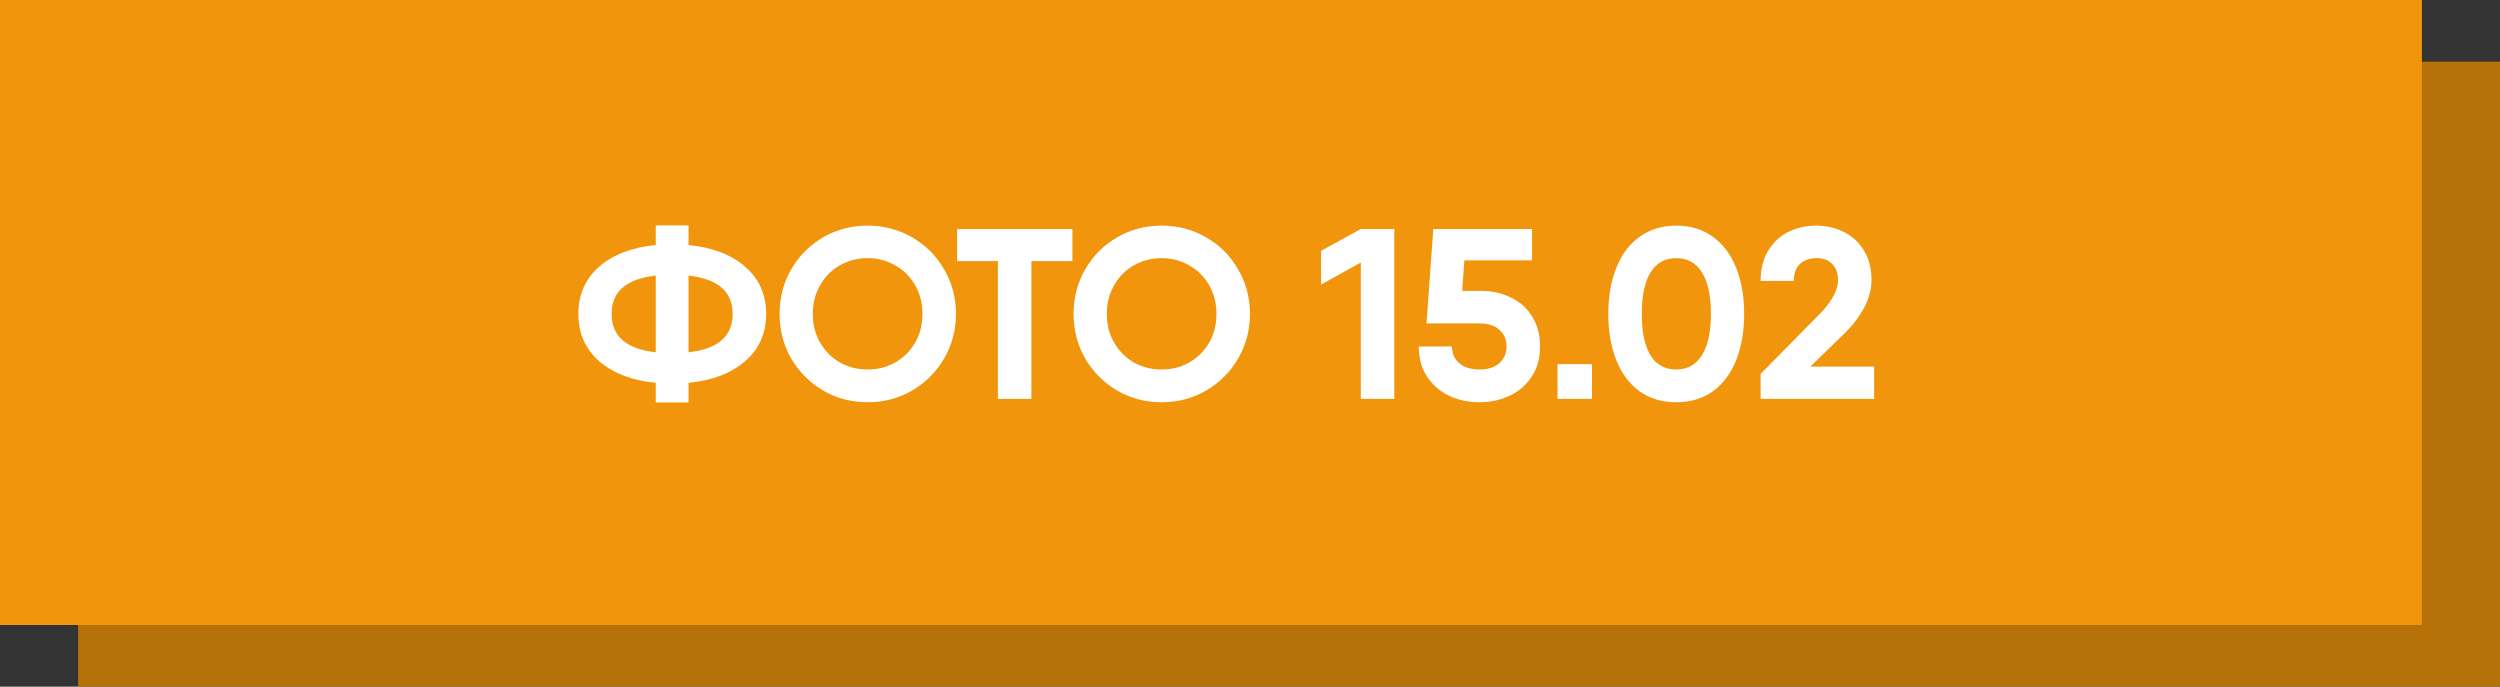
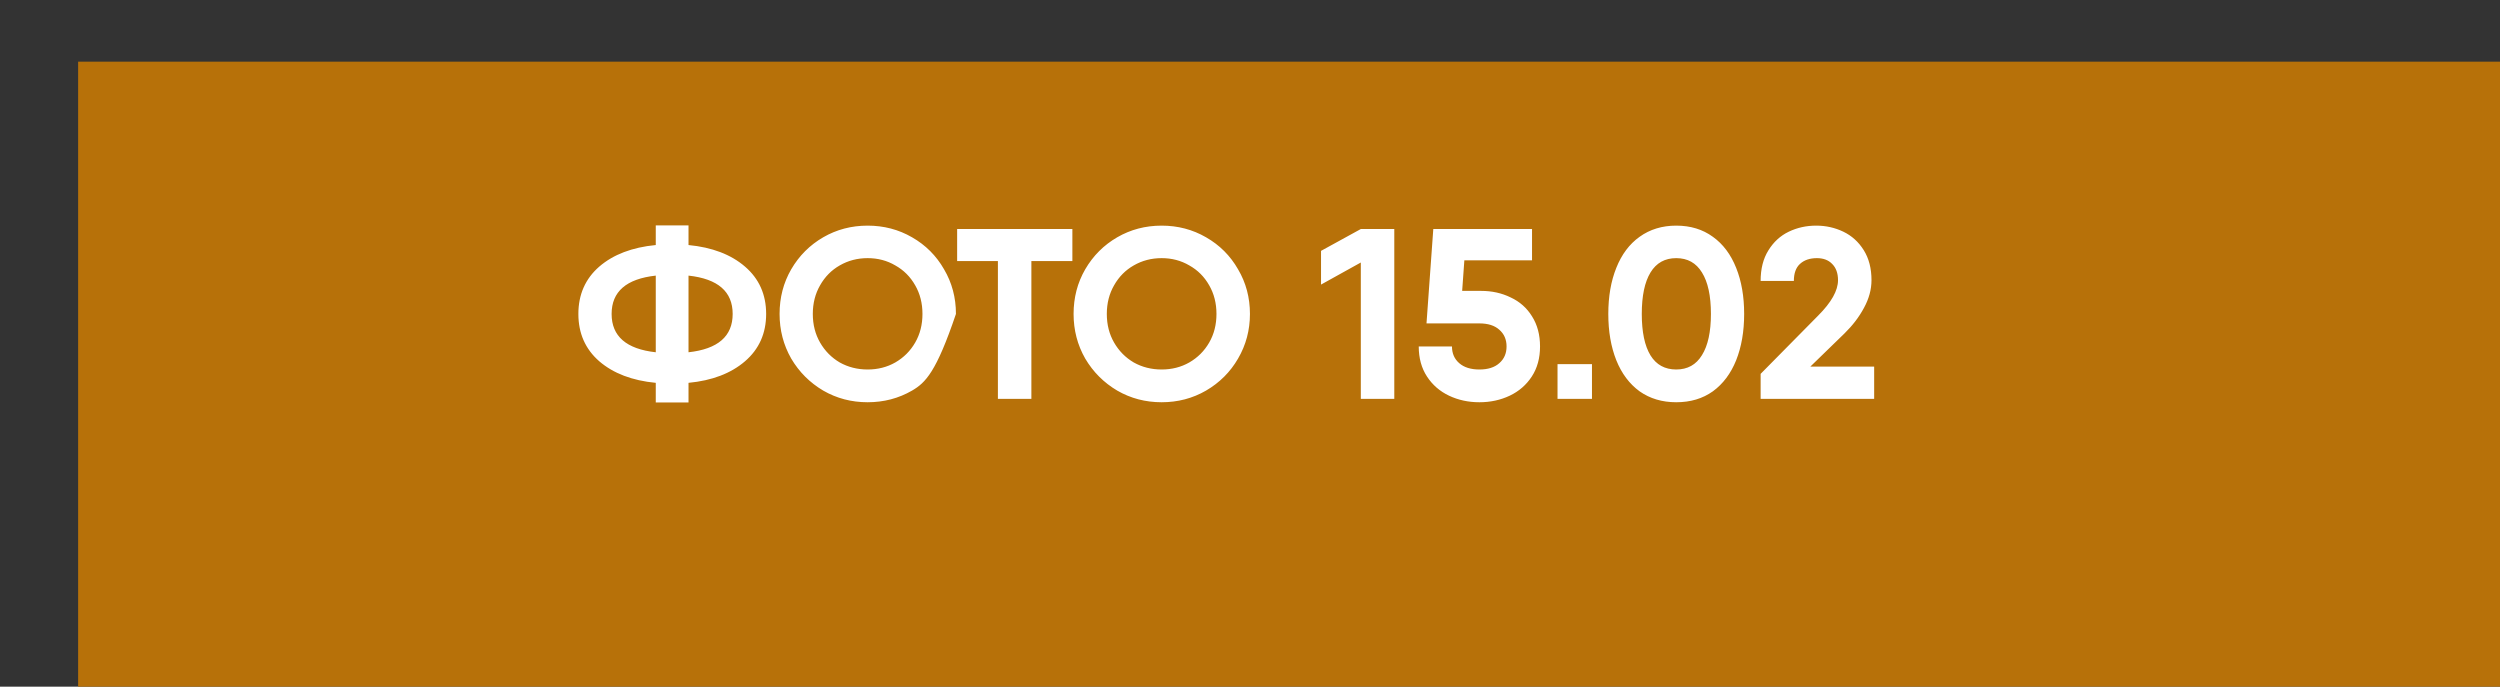
<svg xmlns="http://www.w3.org/2000/svg" width="608" height="167" viewBox="0 0 608 167" fill="none">
  <rect x="0" y="0" width="608" height="167" fill="#333333" stroke="none" />
  <rect x="19" y="15" width="589" height="152" fill="#B77109" />
-   <rect width="589" height="152" fill="#F1960C" />
-   <path d="M186.327 76.35C186.327 81.07 184.616 84.905 181.194 87.855C177.772 90.805 173.189 92.555 167.447 93.106V97.885H159.482V93.106C153.739 92.555 149.157 90.805 145.735 87.855C142.352 84.905 140.661 81.07 140.661 76.35C140.661 71.63 142.352 67.795 145.735 64.845C149.157 61.895 153.739 60.145 159.482 59.594V54.815H167.447V59.594C173.189 60.145 177.772 61.895 181.194 64.845C184.616 67.795 186.327 71.63 186.327 76.35ZM148.744 76.35C148.744 81.778 152.323 84.885 159.482 85.672V67.028C152.323 67.815 148.744 70.922 148.744 76.35ZM167.447 85.672C174.605 84.885 178.185 81.778 178.185 76.35C178.185 70.922 174.605 67.815 167.447 67.028V85.672ZM211.009 97.826C207.075 97.826 203.476 96.882 200.212 94.994C196.947 93.067 194.351 90.471 192.424 87.206C190.536 83.902 189.592 80.283 189.592 76.35C189.592 72.377 190.536 68.759 192.424 65.494C194.351 62.19 196.947 59.594 200.212 57.706C203.476 55.818 207.075 54.874 211.009 54.874C214.942 54.874 218.541 55.818 221.806 57.706C225.11 59.594 227.706 62.19 229.594 65.494C231.521 68.759 232.485 72.377 232.485 76.35C232.485 80.283 231.521 83.902 229.594 87.206C227.706 90.471 225.11 93.067 221.806 94.994C218.541 96.882 214.942 97.826 211.009 97.826ZM211.009 89.861C213.487 89.861 215.729 89.291 217.735 88.15C219.78 86.97 221.393 85.357 222.573 83.312C223.753 81.267 224.343 78.946 224.343 76.35C224.343 73.754 223.753 71.433 222.573 69.388C221.393 67.303 219.78 65.691 217.735 64.55C215.729 63.37 213.487 62.78 211.009 62.78C208.531 62.78 206.269 63.37 204.224 64.55C202.218 65.691 200.625 67.303 199.445 69.388C198.265 71.433 197.675 73.754 197.675 76.35C197.675 78.946 198.265 81.267 199.445 83.312C200.625 85.357 202.218 86.97 204.224 88.15C206.269 89.291 208.531 89.861 211.009 89.861ZM260.802 63.488H250.831V97H242.689V63.488H232.777V55.7H250.831H260.802V63.488ZM282.511 97.826C278.578 97.826 274.979 96.882 271.714 94.994C268.45 93.067 265.854 90.471 263.926 87.206C262.038 83.902 261.094 80.283 261.094 76.35C261.094 72.377 262.038 68.759 263.926 65.494C265.854 62.19 268.45 59.594 271.714 57.706C274.979 55.818 278.578 54.874 282.511 54.874C286.445 54.874 290.044 55.818 293.308 57.706C296.612 59.594 299.208 62.19 301.096 65.494C303.024 68.759 303.987 72.377 303.987 76.35C303.987 80.283 303.024 83.902 301.096 87.206C299.208 90.471 296.612 93.067 293.308 94.994C290.044 96.882 286.445 97.826 282.511 97.826ZM282.511 89.861C284.989 89.861 287.231 89.291 289.237 88.15C291.283 86.97 292.895 85.357 294.075 83.312C295.255 81.267 295.845 78.946 295.845 76.35C295.845 73.754 295.255 71.433 294.075 69.388C292.895 67.303 291.283 65.691 289.237 64.55C287.231 63.37 284.989 62.78 282.511 62.78C280.033 62.78 277.772 63.37 275.726 64.55C273.72 65.691 272.127 67.303 270.947 69.388C269.767 71.433 269.177 73.754 269.177 76.35C269.177 78.946 269.767 81.267 270.947 83.312C272.127 85.357 273.72 86.97 275.726 88.15C277.772 89.291 280.033 89.861 282.511 89.861ZM339.092 55.7V97H330.95V63.842L321.274 69.211V61.01L330.95 55.7H339.092ZM360.2 70.745C362.836 70.745 365.235 71.276 367.398 72.338C369.601 73.361 371.332 74.895 372.59 76.94C373.888 78.985 374.537 81.424 374.537 84.256C374.537 87.088 373.869 89.527 372.531 91.572C371.194 93.617 369.404 95.171 367.162 96.233C364.92 97.295 362.462 97.826 359.787 97.826C357.113 97.826 354.654 97.295 352.412 96.233C350.17 95.171 348.381 93.617 347.043 91.572C345.706 89.527 345.037 87.088 345.037 84.256H353.12C353.12 85.947 353.71 87.304 354.89 88.327C356.07 89.35 357.703 89.861 359.787 89.861C361.872 89.861 363.485 89.35 364.625 88.327C365.805 87.304 366.395 85.947 366.395 84.256C366.395 82.565 365.805 81.208 364.625 80.185C363.485 79.162 361.872 78.651 359.787 78.651H346.925L348.577 55.7H372.59V63.311H356.129L355.598 70.745H360.2ZM378.79 88.563H387.168V97H378.79V88.563ZM407.659 97.826C404.237 97.826 401.268 96.941 398.75 95.171C396.272 93.362 394.384 90.844 393.086 87.619C391.788 84.354 391.139 80.598 391.139 76.35C391.139 72.102 391.788 68.365 393.086 65.14C394.384 61.875 396.272 59.358 398.75 57.588C401.268 55.779 404.237 54.874 407.659 54.874C411.121 54.874 414.09 55.779 416.568 57.588C419.046 59.358 420.934 61.875 422.232 65.14C423.53 68.365 424.179 72.102 424.179 76.35C424.179 80.598 423.53 84.354 422.232 87.619C420.934 90.844 419.046 93.362 416.568 95.171C414.09 96.941 411.121 97.826 407.659 97.826ZM407.659 89.861C410.413 89.861 412.497 88.701 413.913 86.38C415.369 84.059 416.096 80.716 416.096 76.35C416.096 71.945 415.369 68.582 413.913 66.261C412.497 63.94 410.413 62.78 407.659 62.78C404.906 62.78 402.821 63.94 401.405 66.261C399.989 68.582 399.281 71.945 399.281 76.35C399.281 80.755 399.989 84.118 401.405 86.439C402.821 88.72 404.906 89.861 407.659 89.861ZM428.184 90.923L442.167 76.763C445.393 73.538 447.005 70.666 447.005 68.149C447.005 66.458 446.533 65.14 445.589 64.196C444.685 63.252 443.446 62.78 441.872 62.78C440.142 62.78 438.765 63.252 437.742 64.196C436.759 65.101 436.267 66.477 436.267 68.326H428.184C428.184 65.376 428.814 62.898 430.072 60.892C431.331 58.847 432.983 57.332 435.028 56.349C437.074 55.366 439.296 54.874 441.695 54.874C444.055 54.874 446.258 55.366 448.303 56.349C450.349 57.332 452.001 58.827 453.259 60.833C454.518 62.839 455.147 65.278 455.147 68.149C455.147 70.391 454.538 72.633 453.318 74.875C452.138 77.078 450.565 79.143 448.598 81.07L440.279 89.153H455.796V97H428.184V90.923Z" fill="white" />
+   <path d="M186.327 76.35C186.327 81.07 184.616 84.905 181.194 87.855C177.772 90.805 173.189 92.555 167.447 93.106V97.885H159.482V93.106C153.739 92.555 149.157 90.805 145.735 87.855C142.352 84.905 140.661 81.07 140.661 76.35C140.661 71.63 142.352 67.795 145.735 64.845C149.157 61.895 153.739 60.145 159.482 59.594V54.815H167.447V59.594C173.189 60.145 177.772 61.895 181.194 64.845C184.616 67.795 186.327 71.63 186.327 76.35ZM148.744 76.35C148.744 81.778 152.323 84.885 159.482 85.672V67.028C152.323 67.815 148.744 70.922 148.744 76.35ZM167.447 85.672C174.605 84.885 178.185 81.778 178.185 76.35C178.185 70.922 174.605 67.815 167.447 67.028V85.672ZM211.009 97.826C207.075 97.826 203.476 96.882 200.212 94.994C196.947 93.067 194.351 90.471 192.424 87.206C190.536 83.902 189.592 80.283 189.592 76.35C189.592 72.377 190.536 68.759 192.424 65.494C194.351 62.19 196.947 59.594 200.212 57.706C203.476 55.818 207.075 54.874 211.009 54.874C214.942 54.874 218.541 55.818 221.806 57.706C225.11 59.594 227.706 62.19 229.594 65.494C231.521 68.759 232.485 72.377 232.485 76.35C227.706 90.471 225.11 93.067 221.806 94.994C218.541 96.882 214.942 97.826 211.009 97.826ZM211.009 89.861C213.487 89.861 215.729 89.291 217.735 88.15C219.78 86.97 221.393 85.357 222.573 83.312C223.753 81.267 224.343 78.946 224.343 76.35C224.343 73.754 223.753 71.433 222.573 69.388C221.393 67.303 219.78 65.691 217.735 64.55C215.729 63.37 213.487 62.78 211.009 62.78C208.531 62.78 206.269 63.37 204.224 64.55C202.218 65.691 200.625 67.303 199.445 69.388C198.265 71.433 197.675 73.754 197.675 76.35C197.675 78.946 198.265 81.267 199.445 83.312C200.625 85.357 202.218 86.97 204.224 88.15C206.269 89.291 208.531 89.861 211.009 89.861ZM260.802 63.488H250.831V97H242.689V63.488H232.777V55.7H250.831H260.802V63.488ZM282.511 97.826C278.578 97.826 274.979 96.882 271.714 94.994C268.45 93.067 265.854 90.471 263.926 87.206C262.038 83.902 261.094 80.283 261.094 76.35C261.094 72.377 262.038 68.759 263.926 65.494C265.854 62.19 268.45 59.594 271.714 57.706C274.979 55.818 278.578 54.874 282.511 54.874C286.445 54.874 290.044 55.818 293.308 57.706C296.612 59.594 299.208 62.19 301.096 65.494C303.024 68.759 303.987 72.377 303.987 76.35C303.987 80.283 303.024 83.902 301.096 87.206C299.208 90.471 296.612 93.067 293.308 94.994C290.044 96.882 286.445 97.826 282.511 97.826ZM282.511 89.861C284.989 89.861 287.231 89.291 289.237 88.15C291.283 86.97 292.895 85.357 294.075 83.312C295.255 81.267 295.845 78.946 295.845 76.35C295.845 73.754 295.255 71.433 294.075 69.388C292.895 67.303 291.283 65.691 289.237 64.55C287.231 63.37 284.989 62.78 282.511 62.78C280.033 62.78 277.772 63.37 275.726 64.55C273.72 65.691 272.127 67.303 270.947 69.388C269.767 71.433 269.177 73.754 269.177 76.35C269.177 78.946 269.767 81.267 270.947 83.312C272.127 85.357 273.72 86.97 275.726 88.15C277.772 89.291 280.033 89.861 282.511 89.861ZM339.092 55.7V97H330.95V63.842L321.274 69.211V61.01L330.95 55.7H339.092ZM360.2 70.745C362.836 70.745 365.235 71.276 367.398 72.338C369.601 73.361 371.332 74.895 372.59 76.94C373.888 78.985 374.537 81.424 374.537 84.256C374.537 87.088 373.869 89.527 372.531 91.572C371.194 93.617 369.404 95.171 367.162 96.233C364.92 97.295 362.462 97.826 359.787 97.826C357.113 97.826 354.654 97.295 352.412 96.233C350.17 95.171 348.381 93.617 347.043 91.572C345.706 89.527 345.037 87.088 345.037 84.256H353.12C353.12 85.947 353.71 87.304 354.89 88.327C356.07 89.35 357.703 89.861 359.787 89.861C361.872 89.861 363.485 89.35 364.625 88.327C365.805 87.304 366.395 85.947 366.395 84.256C366.395 82.565 365.805 81.208 364.625 80.185C363.485 79.162 361.872 78.651 359.787 78.651H346.925L348.577 55.7H372.59V63.311H356.129L355.598 70.745H360.2ZM378.79 88.563H387.168V97H378.79V88.563ZM407.659 97.826C404.237 97.826 401.268 96.941 398.75 95.171C396.272 93.362 394.384 90.844 393.086 87.619C391.788 84.354 391.139 80.598 391.139 76.35C391.139 72.102 391.788 68.365 393.086 65.14C394.384 61.875 396.272 59.358 398.75 57.588C401.268 55.779 404.237 54.874 407.659 54.874C411.121 54.874 414.09 55.779 416.568 57.588C419.046 59.358 420.934 61.875 422.232 65.14C423.53 68.365 424.179 72.102 424.179 76.35C424.179 80.598 423.53 84.354 422.232 87.619C420.934 90.844 419.046 93.362 416.568 95.171C414.09 96.941 411.121 97.826 407.659 97.826ZM407.659 89.861C410.413 89.861 412.497 88.701 413.913 86.38C415.369 84.059 416.096 80.716 416.096 76.35C416.096 71.945 415.369 68.582 413.913 66.261C412.497 63.94 410.413 62.78 407.659 62.78C404.906 62.78 402.821 63.94 401.405 66.261C399.989 68.582 399.281 71.945 399.281 76.35C399.281 80.755 399.989 84.118 401.405 86.439C402.821 88.72 404.906 89.861 407.659 89.861ZM428.184 90.923L442.167 76.763C445.393 73.538 447.005 70.666 447.005 68.149C447.005 66.458 446.533 65.14 445.589 64.196C444.685 63.252 443.446 62.78 441.872 62.78C440.142 62.78 438.765 63.252 437.742 64.196C436.759 65.101 436.267 66.477 436.267 68.326H428.184C428.184 65.376 428.814 62.898 430.072 60.892C431.331 58.847 432.983 57.332 435.028 56.349C437.074 55.366 439.296 54.874 441.695 54.874C444.055 54.874 446.258 55.366 448.303 56.349C450.349 57.332 452.001 58.827 453.259 60.833C454.518 62.839 455.147 65.278 455.147 68.149C455.147 70.391 454.538 72.633 453.318 74.875C452.138 77.078 450.565 79.143 448.598 81.07L440.279 89.153H455.796V97H428.184V90.923Z" fill="white" />
</svg>